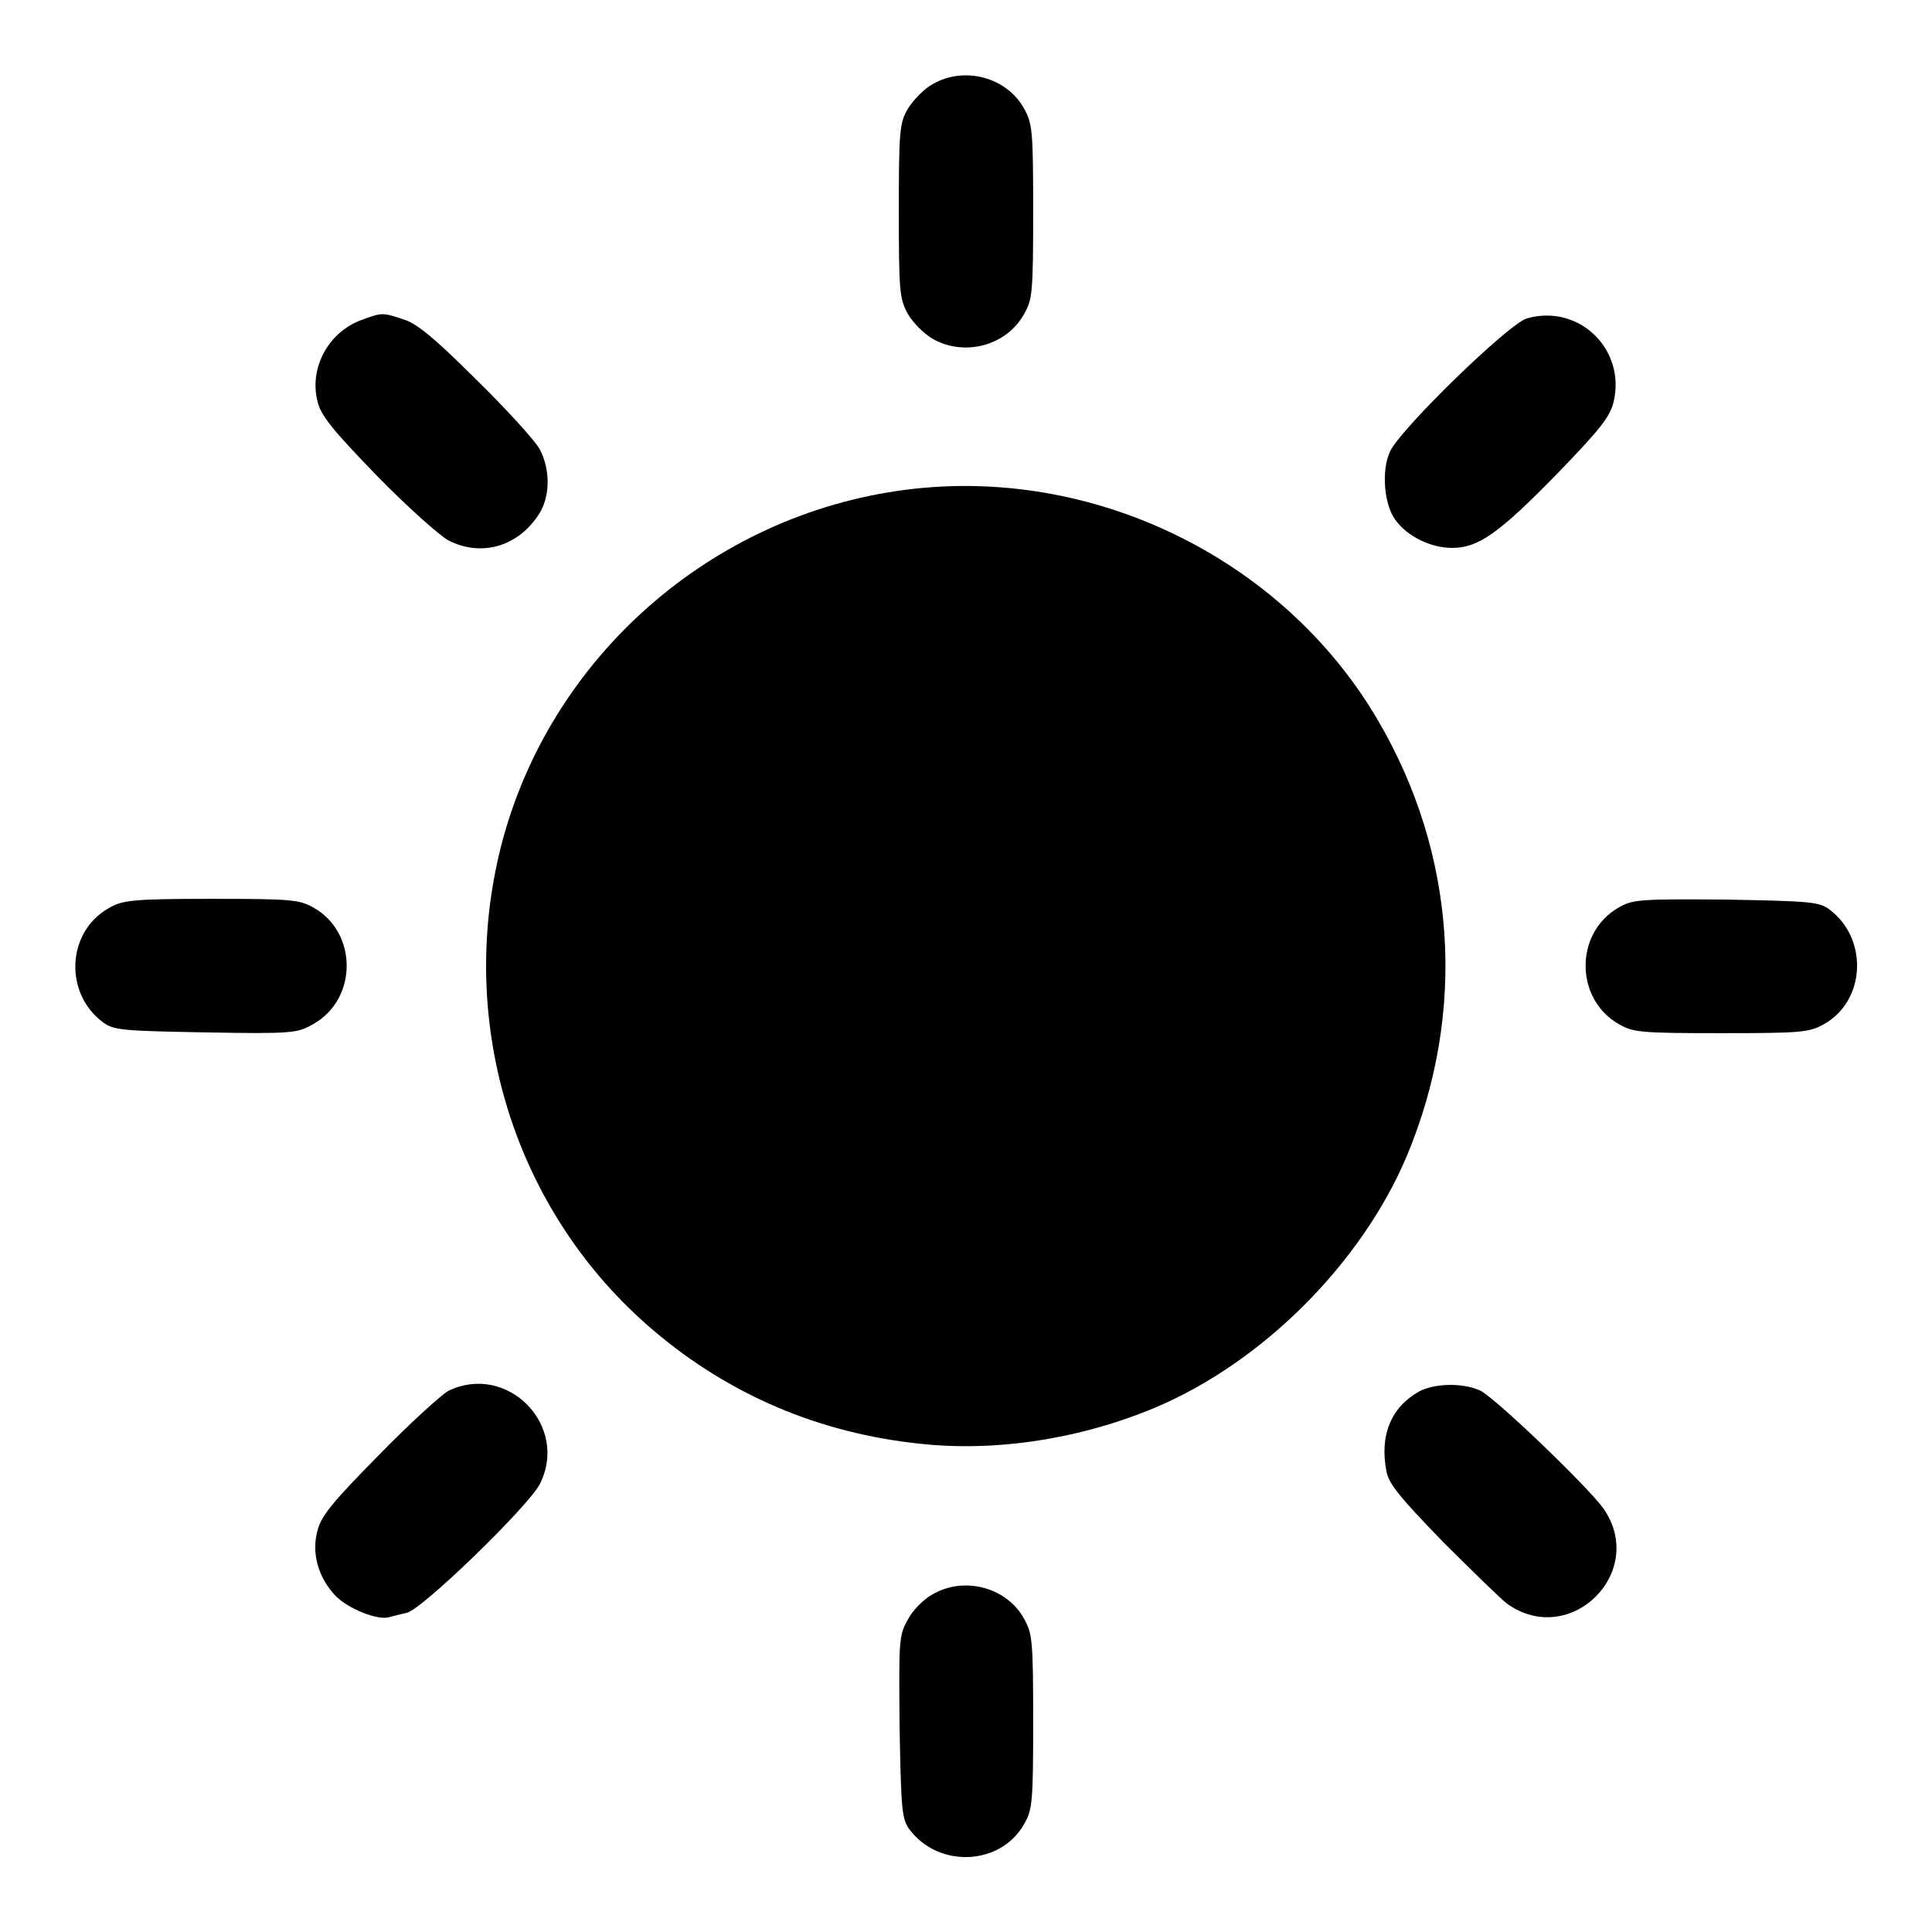
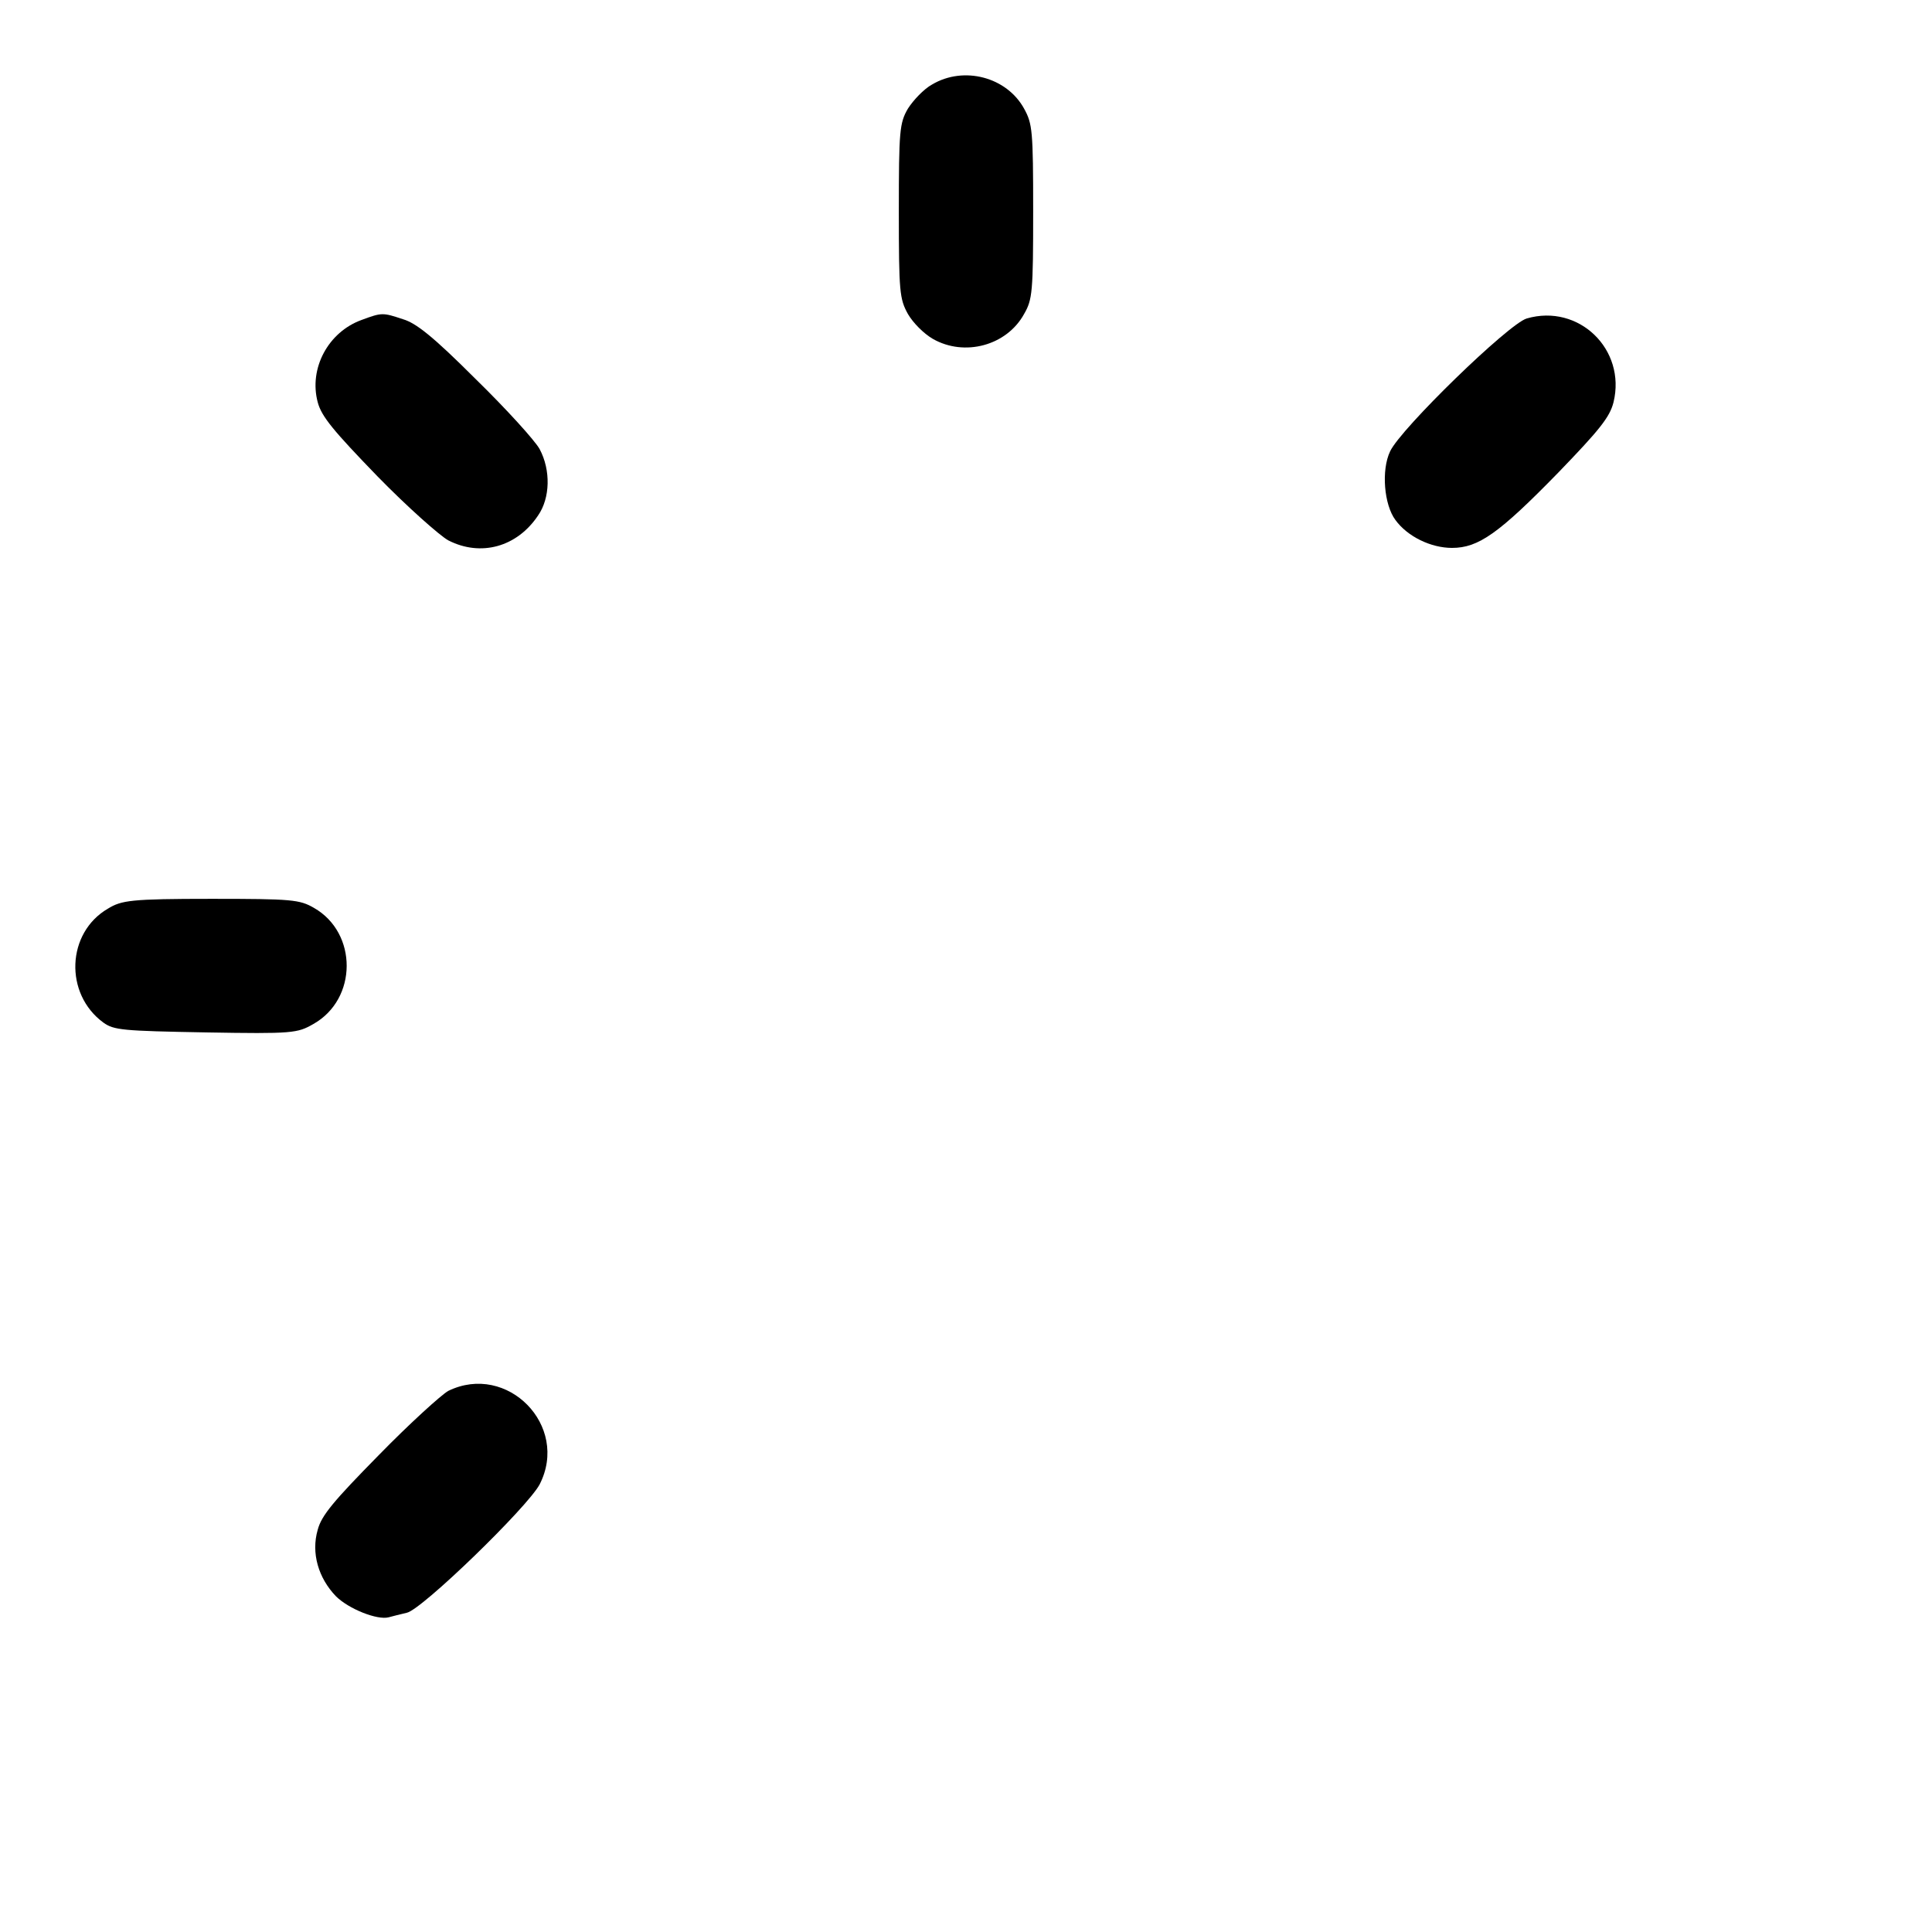
<svg xmlns="http://www.w3.org/2000/svg" version="1.1" x="0px" y="0px" viewBox="0 0 256 256" enable-background="new 0 0 256 256" xml:space="preserve">
  <g>
    <g>
      <g>
        <path fill="#000000" d="M123.5,11.2c-1.1,0.6-2.5,2.1-3.2,3.2c-1.1,1.9-1.2,2.9-1.2,13.6c0,10.7,0.1,11.6,1.2,13.6c0.7,1.2,2.1,2.6,3.3,3.3c4.2,2.4,9.8,0.9,12.1-3.3c1.1-1.9,1.2-2.9,1.2-13.6c0-10.7-0.1-11.6-1.2-13.6C133.4,10.2,127.7,8.7,123.5,11.2z" />
        <path fill="#000000" d="M47.9,42.4c-4.4,1.6-7,6.4-5.8,10.9c0.5,1.9,2.1,3.8,7.9,9.8c4,4.1,8.3,7.9,9.4,8.5c4.3,2.2,9.1,0.9,11.9-3.3c1.6-2.3,1.7-6,0.2-8.8c-0.6-1.1-4.4-5.3-8.5-9.3c-5.7-5.7-7.9-7.4-9.6-7.9C50.7,41.4,50.6,41.4,47.9,42.4z" />
        <path fill="#000000" d="M202.3,42.2c-2.4,0.7-16.7,14.6-18.1,17.6c-1.2,2.5-0.8,7.1,0.7,9.1c1.6,2.2,4.7,3.7,7.5,3.7c3.5,0,6.2-1.9,14.1-10c5.4-5.6,6.8-7.3,7.3-9.3C215.5,46.3,209.2,40.2,202.3,42.2z" />
-         <path fill="#000000" d="M120,64.9c-25.7,3.3-47.2,22.2-53.6,47.2c-6,23.6,1.8,48.6,20.2,64.2c10,8.5,21.9,13.6,35.3,15c10,1.1,21.2-0.6,31.2-4.8c14.2-6,27.3-19.1,33.3-33.3c8-19.1,6.6-40.1-3.9-57.9C169.9,73.9,144.7,61.7,120,64.9z" />
        <path fill="#000000" d="M14.3,120.4c-5.5,3.2-5.8,11.3-0.6,15.1c1.4,1,2.5,1.1,13.6,1.3c11.5,0.2,12.1,0.1,14.2-1.1c5.9-3.3,5.9-12.1,0.1-15.4c-1.9-1.1-2.9-1.2-13.6-1.2S16.1,119.3,14.3,120.4z" />
-         <path fill="#000000" d="M214.4,120.3c-5.8,3.4-5.7,12.1,0.1,15.4c1.9,1.1,2.9,1.2,13.6,1.2s11.6-0.1,13.6-1.2c5.5-3.1,5.9-11.3,0.7-15.2c-1.4-1-2.5-1.1-13.7-1.3C217,119.1,216.3,119.2,214.4,120.3z" />
        <path fill="#000000" d="M59.4,184.3c-0.9,0.5-5.1,4.3-9.2,8.5c-6,6.1-7.6,8-8.1,9.9c-0.9,3.1,0.1,6.4,2.4,8.8c1.7,1.7,5.5,3.2,7,2.8c0.4-0.1,1.5-0.4,2.4-0.6c2-0.4,16-14,17.6-17C75.5,188.9,67.2,180.5,59.4,184.3z" />
-         <path fill="#000000" d="M188,184.4c-3.7,2.1-5.2,5.8-4.3,10.5c0.3,1.7,1.7,3.4,7.4,9.3c3.9,3.9,7.8,7.7,8.6,8.3c8.4,6,18.7-4.3,12.7-12.7c-2.1-2.9-14.8-15.1-16.4-15.6C193.7,183.2,190,183.3,188,184.4z" />
-         <path fill="#000000" d="M123.5,211.3c-1.1,0.6-2.6,2.1-3.2,3.3c-1.2,2.1-1.2,2.7-1.1,14.2c0.2,11.1,0.3,12.2,1.3,13.6c3.9,5.2,12.1,4.8,15.2-0.7c1.1-1.9,1.2-2.9,1.2-13.6c0-10.7-0.1-11.6-1.2-13.6C133.4,210.3,127.7,208.8,123.5,211.3z" />
      </g>
    </g>
  </g>
</svg>